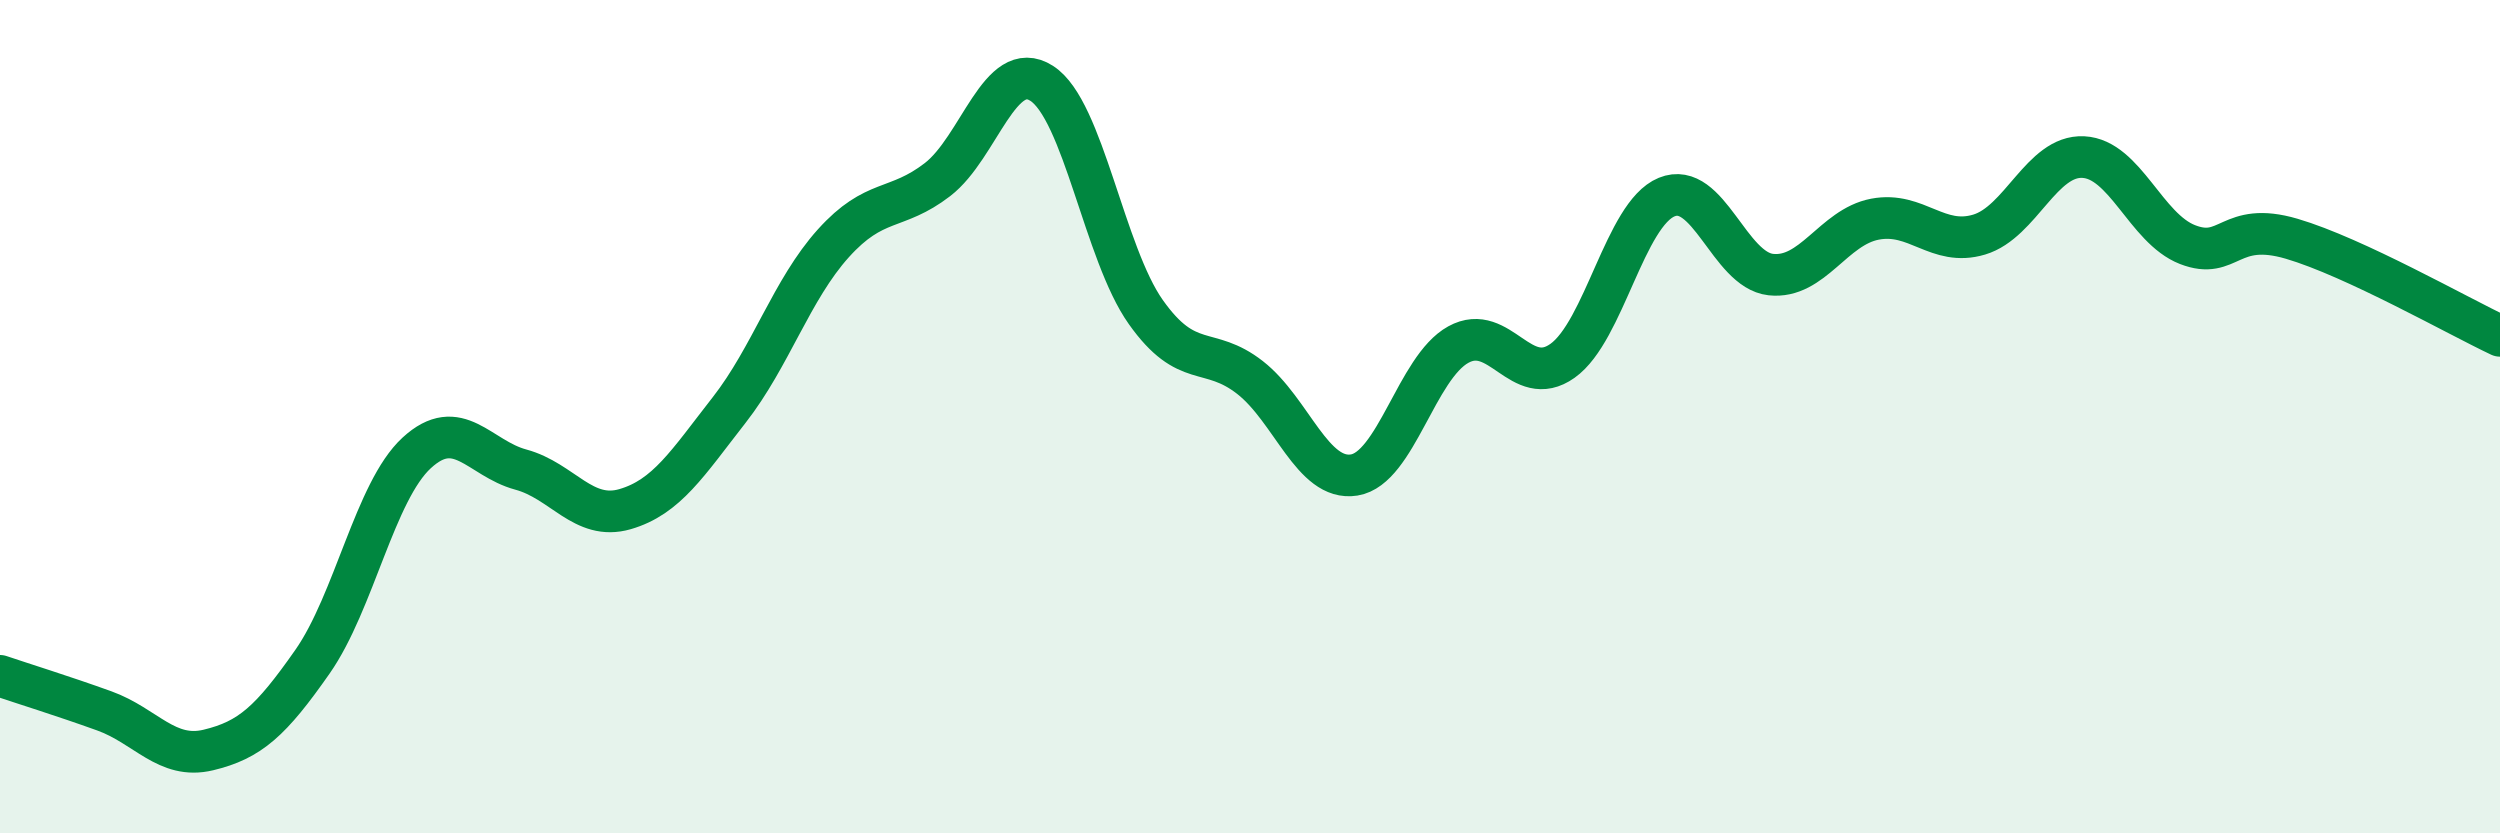
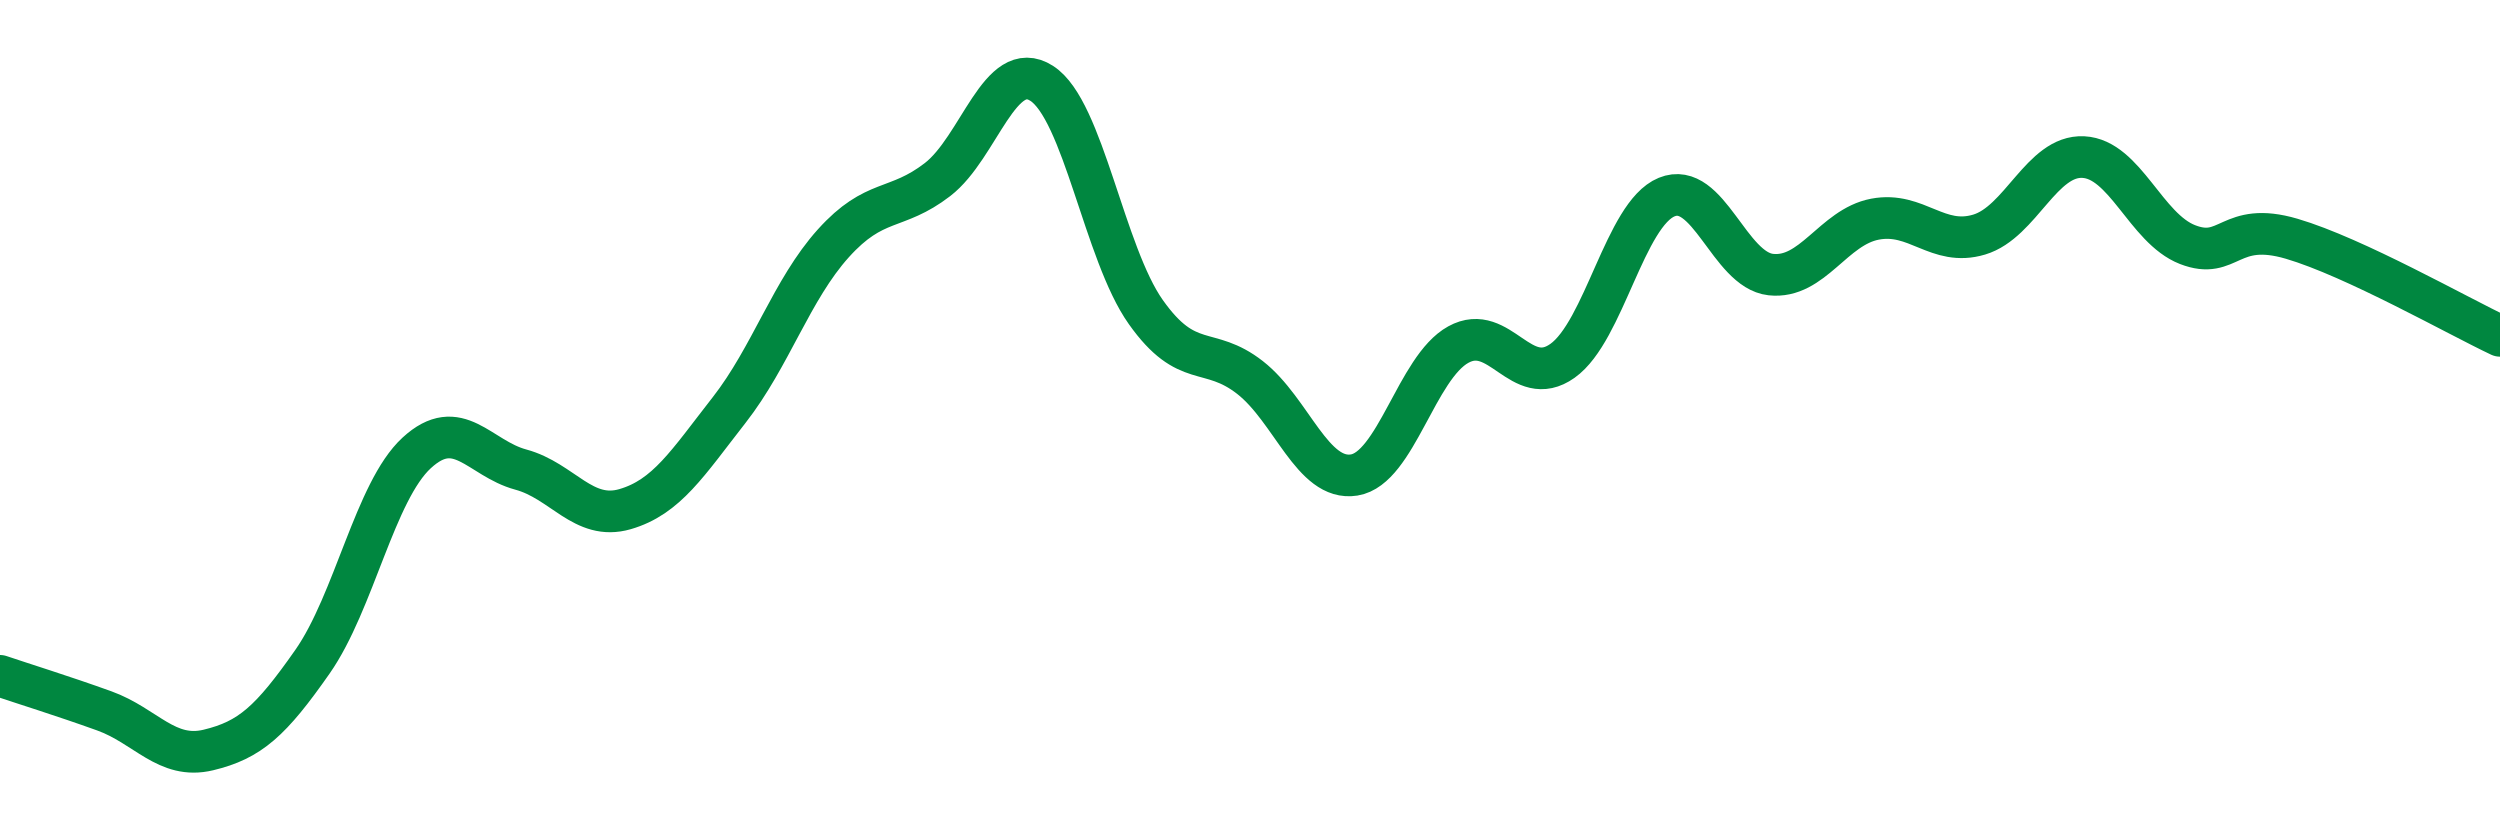
<svg xmlns="http://www.w3.org/2000/svg" width="60" height="20" viewBox="0 0 60 20">
-   <path d="M 0,16.22 C 0.5,16.39 1.5,16.7 2.5,17.06 C 3.5,17.42 4,18.24 5,18 C 6,17.76 6.5,17.31 7.5,15.88 C 8.5,14.45 9,11.79 10,10.87 C 11,9.95 11.5,11 12.5,11.27 C 13.5,11.54 14,12.51 15,12.22 C 16,11.93 16.5,11.12 17.5,9.84 C 18.5,8.56 19,6.95 20,5.84 C 21,4.73 21.5,5.08 22.5,4.31 C 23.5,3.54 24,1.36 25,2 C 26,2.64 26.5,6.08 27.5,7.49 C 28.5,8.9 29,8.28 30,9.06 C 31,9.84 31.5,11.56 32.5,11.4 C 33.5,11.24 34,8.82 35,8.27 C 36,7.72 36.5,9.37 37.5,8.66 C 38.5,7.95 39,5.14 40,4.73 C 41,4.32 41.5,6.48 42.5,6.59 C 43.5,6.7 44,5.45 45,5.26 C 46,5.07 46.5,5.93 47.5,5.63 C 48.5,5.33 49,3.72 50,3.77 C 51,3.82 51.5,5.48 52.5,5.87 C 53.5,6.26 53.5,5.29 55,5.73 C 56.5,6.17 59,7.59 60,8.06L60 20L0 20Z" fill="#008740" opacity="0.1" stroke-linecap="round" stroke-linejoin="round" />
  <path d="M 0,16.22 C 0.5,16.39 1.5,16.7 2.5,17.06 C 3.5,17.42 4,18.24 5,18 C 6,17.76 6.5,17.31 7.5,15.88 C 8.5,14.45 9,11.79 10,10.87 C 11,9.95 11.5,11 12.5,11.27 C 13.5,11.54 14,12.51 15,12.22 C 16,11.93 16.5,11.12 17.5,9.84 C 18.5,8.56 19,6.95 20,5.84 C 21,4.73 21.5,5.08 22.5,4.31 C 23.5,3.54 24,1.36 25,2 C 26,2.64 26.5,6.08 27.5,7.49 C 28.5,8.9 29,8.28 30,9.06 C 31,9.84 31.5,11.56 32.5,11.4 C 33.5,11.24 34,8.82 35,8.27 C 36,7.72 36.5,9.37 37.5,8.66 C 38.5,7.95 39,5.14 40,4.73 C 41,4.32 41.5,6.48 42.5,6.59 C 43.5,6.7 44,5.45 45,5.26 C 46,5.07 46.5,5.93 47.5,5.63 C 48.5,5.33 49,3.72 50,3.77 C 51,3.82 51.5,5.48 52.5,5.87 C 53.5,6.26 53.5,5.29 55,5.73 C 56.5,6.17 59,7.59 60,8.06" stroke="#008740" stroke-width="1" fill="none" stroke-linecap="round" stroke-linejoin="round" />
</svg>